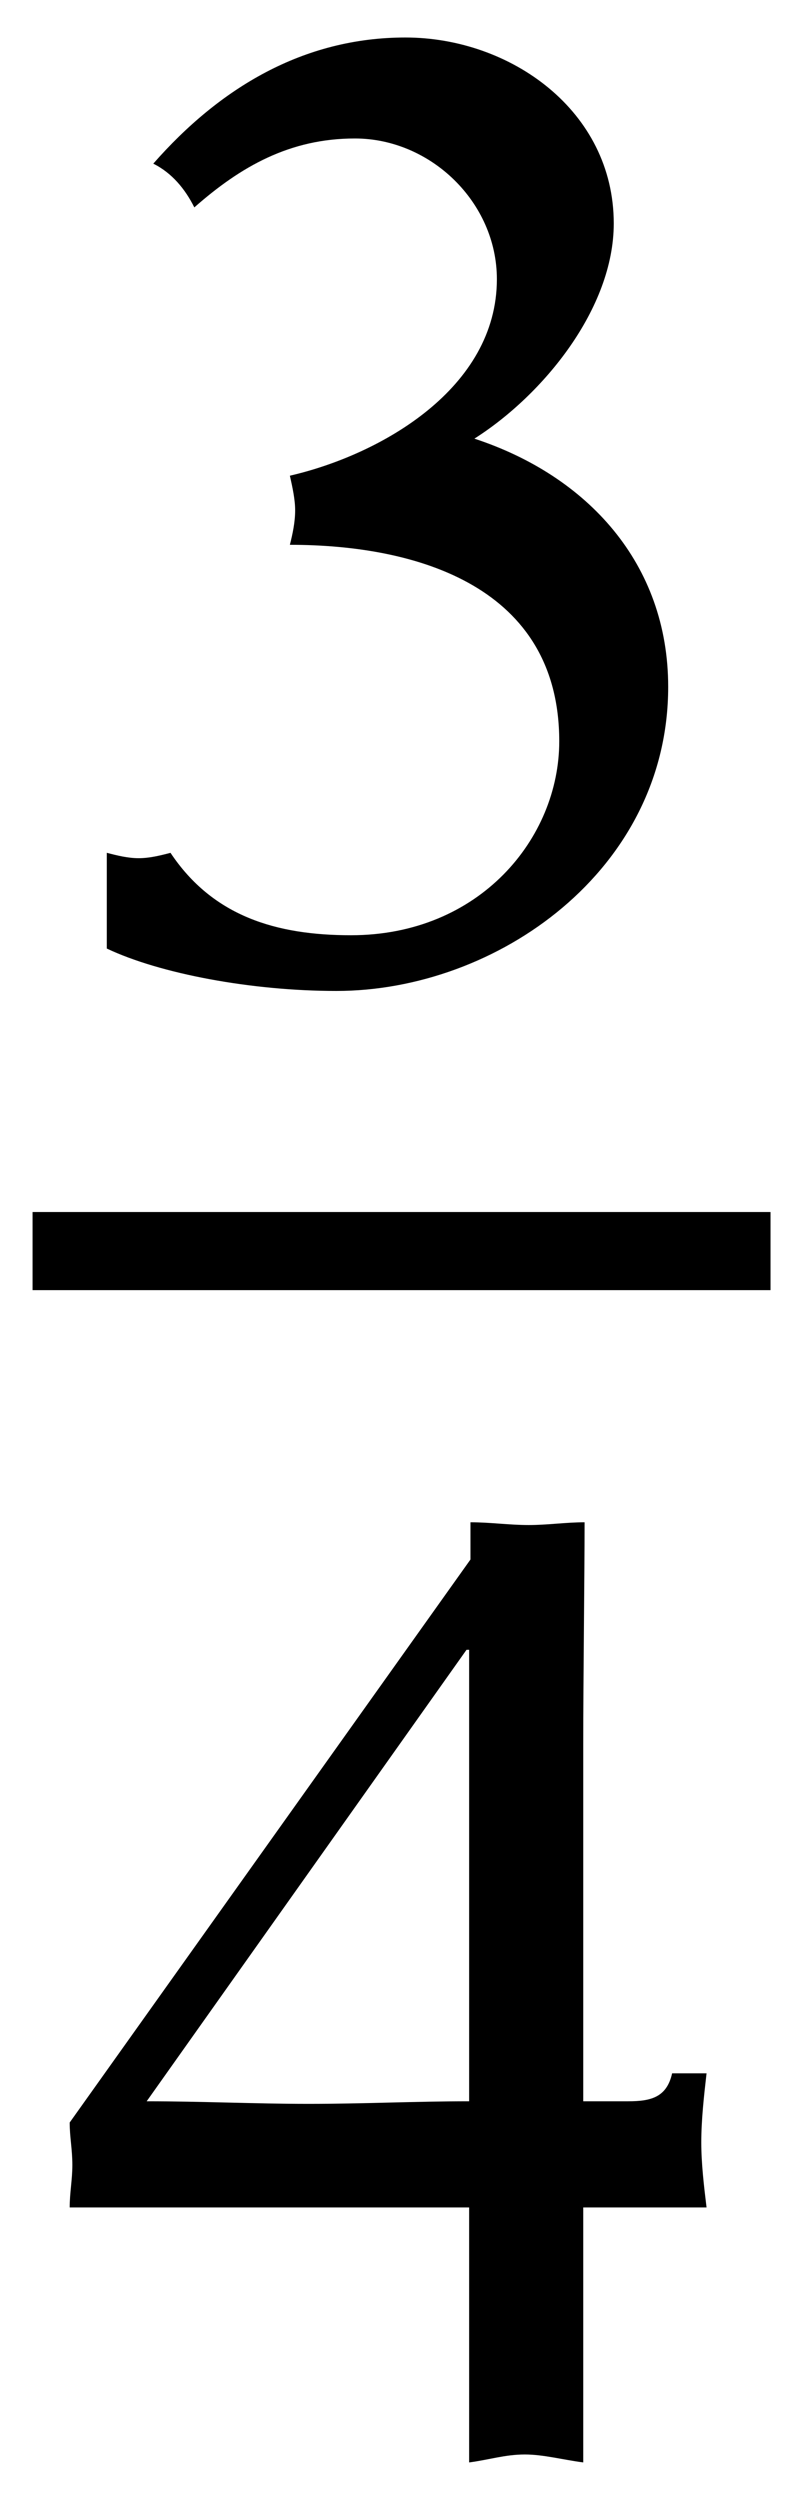
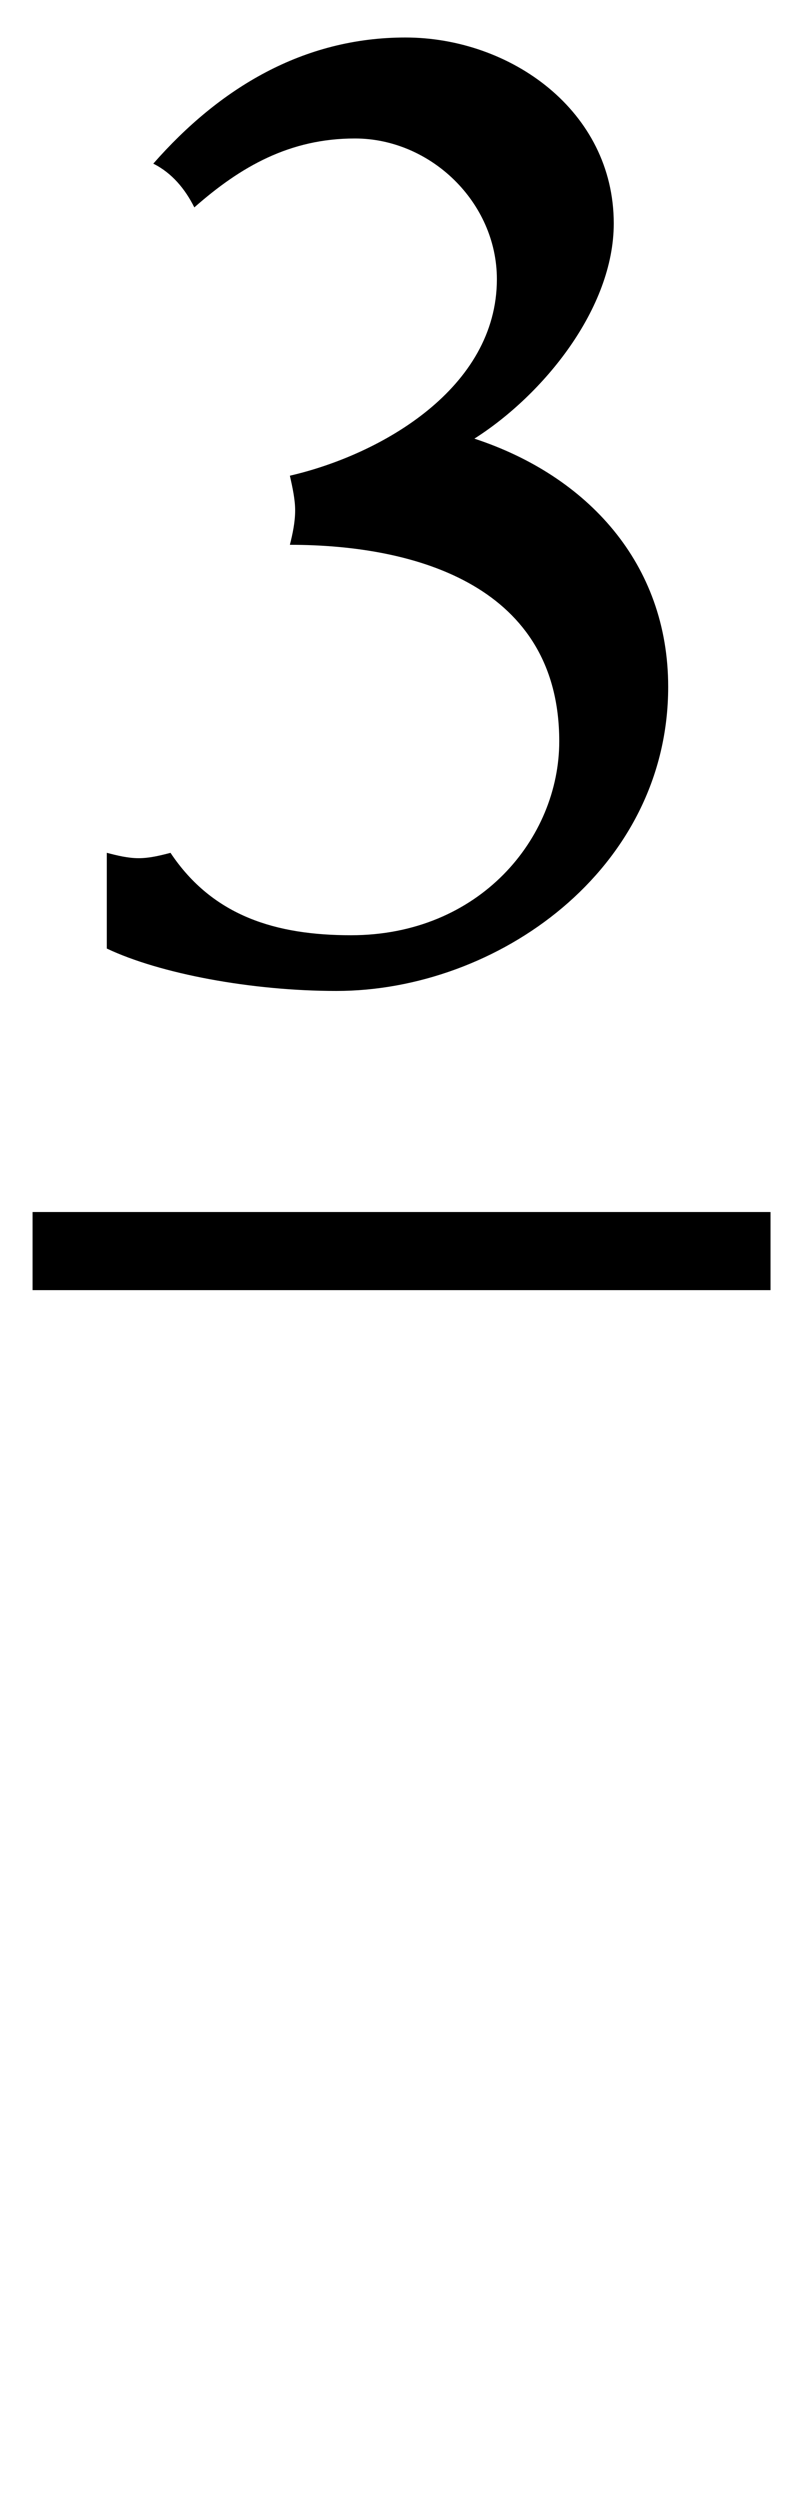
<svg xmlns="http://www.w3.org/2000/svg" version="1.1" id="Layer_1" x="0px" y="0px" width="9px" height="28px" viewBox="0 0 9 28" style="enable-background:new 0 0 9 28;" xml:space="preserve">
  <g>
    <rect x="0.365" y="13.575" width="8.271" height="0.875" />
    <path d="M1.198,9.552c0.119,0.031,0.237,0.06,0.356,0.06c0.12,0,0.238-0.029,0.357-0.06   c0.476,0.714,1.19,0.923,2.023,0.923c1.442,0,2.334-1.087,2.334-2.172c0-1.724-1.577-2.201-3.019-2.201   c0.03-0.12,0.059-0.253,0.059-0.386c0-0.12-0.029-0.253-0.059-0.388c1.026-0.237,2.32-0.981,2.32-2.201   c0-0.861-0.743-1.576-1.591-1.576c-0.729,0-1.279,0.313-1.8,0.772C2.075,2.117,1.927,1.937,1.718,1.833   C2.462,0.985,3.399,0.42,4.544,0.42c1.175,0,2.335,0.819,2.335,2.083c0,0.952-0.789,1.919-1.562,2.41   C6.582,5.328,7.489,6.31,7.489,7.693c0,2.053-1.919,3.406-3.719,3.406c-0.952,0-1.978-0.193-2.573-0.475V9.552z" />
-     <path d="M0.781,24.725c0-0.164,0.03-0.313,0.03-0.475c0-0.179-0.03-0.313-0.03-0.477l4.492-6.306v-0.417   c0.223,0,0.431,0.031,0.654,0.031c0.208,0,0.416-0.031,0.625-0.031c0,0.61-0.015,1.726-0.015,2.5v3.985h0.505   c0.253,0,0.431-0.044,0.491-0.313h0.386c-0.029,0.253-0.059,0.521-0.059,0.774c0,0.237,0.03,0.49,0.059,0.728   H6.537v2.856c-0.224-0.029-0.447-0.089-0.654-0.089c-0.223,0-0.402,0.06-0.625,0.089v-2.856H0.781z M5.258,18.478   H5.229l-3.585,5.057c0.61,0,1.219,0.029,1.814,0.029c0.61,0,1.205-0.029,1.8-0.029V18.478z" />
  </g>
</svg>